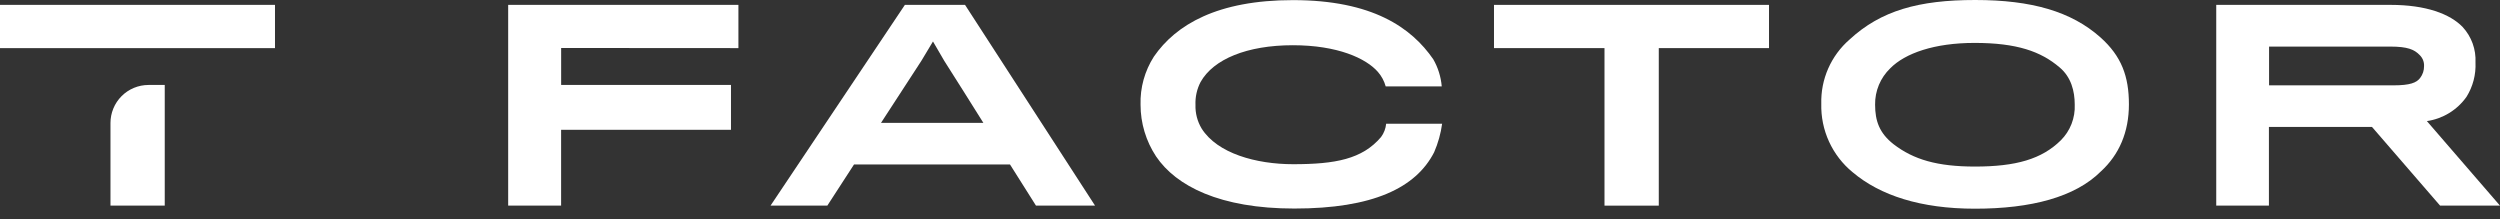
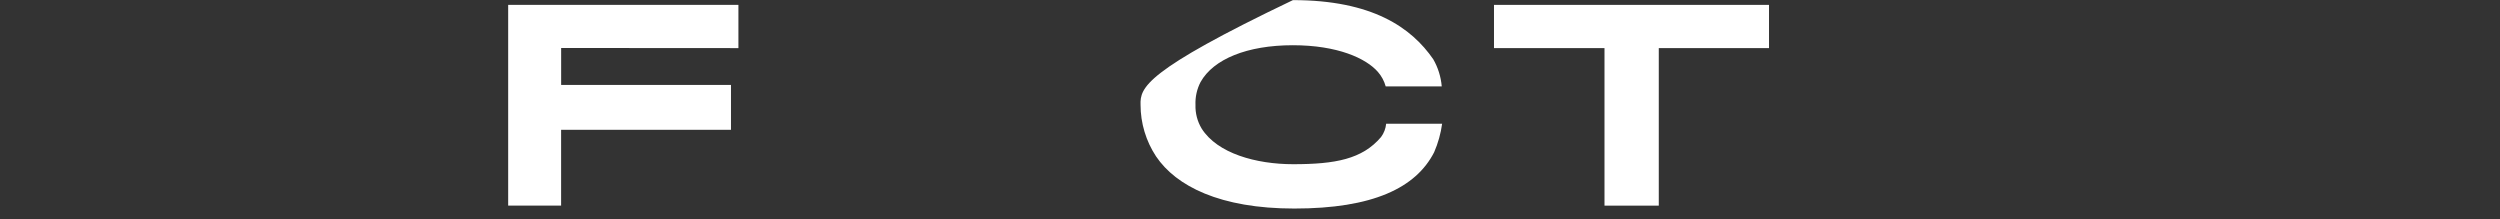
<svg xmlns="http://www.w3.org/2000/svg" width="194" height="17" viewBox="0 0 194 17" fill="none">
  <rect x="0" y="0" width="194" height="17" fill="#333333" stroke="none" />
-   <path d="M8.573 9.553V15.957H12.784V6.593H11.527C11.138 6.593 10.753 6.669 10.394 6.818C10.035 6.967 9.709 7.185 9.435 7.46C9.16 7.735 8.943 8.061 8.795 8.421C8.647 8.78 8.572 9.165 8.573 9.553V9.553ZM0 0.379L0 3.733L21.339 3.733V0.379L0 0.379Z" fill="white" />
  <path d="M57.301 3.733V0.379L39.434 0.379V15.957H43.542V10.071L56.724 10.071V6.593L43.545 6.593V3.724L57.301 3.733Z" fill="white" />
-   <path d="M74.887 0.379L70.219 0.379L59.793 15.957H64.2L66.272 12.763L78.376 12.763L80.392 15.957H84.976L74.887 0.379ZM68.366 9.535L71.497 4.722L72.399 3.218L73.275 4.722C73.275 4.722 76.31 9.508 76.31 9.535H68.366Z" fill="white" />
-   <path d="M107.565 9.601C107.53 9.976 107.393 10.334 107.168 10.636C105.709 12.354 103.616 12.742 100.346 12.742C97.474 12.742 94.463 11.905 93.247 9.974C92.915 9.421 92.749 8.784 92.769 8.139C92.744 7.522 92.881 6.909 93.166 6.362C94.165 4.587 96.776 3.51 100.328 3.51C103.796 3.51 106.01 4.527 106.928 5.583C107.209 5.906 107.415 6.288 107.529 6.702L111.879 6.702C111.816 5.96 111.591 5.241 111.22 4.596C109.523 2.141 106.494 0.009 100.331 0.009C94.49 0.009 91.259 1.901 89.541 4.394C88.829 5.506 88.468 6.807 88.507 8.127C88.506 9.553 88.925 10.947 89.71 12.137C91.268 14.444 94.676 16.183 100.436 16.183C106.525 16.183 109.872 14.585 111.289 11.815C111.596 11.109 111.804 10.364 111.909 9.601H107.565Z" fill="white" />
+   <path d="M107.565 9.601C107.53 9.976 107.393 10.334 107.168 10.636C105.709 12.354 103.616 12.742 100.346 12.742C97.474 12.742 94.463 11.905 93.247 9.974C92.915 9.421 92.749 8.784 92.769 8.139C92.744 7.522 92.881 6.909 93.166 6.362C94.165 4.587 96.776 3.51 100.328 3.51C103.796 3.51 106.01 4.527 106.928 5.583C107.209 5.906 107.415 6.288 107.529 6.702L111.879 6.702C111.816 5.96 111.591 5.241 111.22 4.596C109.523 2.141 106.494 0.009 100.331 0.009C88.829 5.506 88.468 6.807 88.507 8.127C88.506 9.553 88.925 10.947 89.71 12.137C91.268 14.444 94.676 16.183 100.436 16.183C106.525 16.183 109.872 14.585 111.289 11.815C111.596 11.109 111.804 10.364 111.909 9.601H107.565Z" fill="white" />
  <path d="M115.934 0.379V3.733L124.509 3.733V15.957H128.721V3.733L137.275 3.733V0.379L115.934 0.379Z" fill="white" />
-   <path d="M162.987 2.894C160.737 0.896 157.663 0 153.277 0C148.892 0 145.956 0.821 143.522 3.071C142.812 3.689 142.247 4.456 141.868 5.318C141.49 6.179 141.307 7.114 141.332 8.055C141.307 9.067 141.512 10.071 141.933 10.991C142.355 11.911 142.98 12.723 143.763 13.364C145.899 15.169 149.048 16.195 153.256 16.195C157.624 16.195 161.035 15.293 163.029 13.301C164.446 12.005 165.204 10.251 165.204 8.097C165.204 5.944 164.641 4.368 162.987 2.894ZM159.916 10.892C158.442 12.345 156.448 12.925 153.256 12.925C150.344 12.925 148.491 12.387 146.939 11.19C145.841 10.329 145.508 9.385 145.508 8.119C145.5 7.594 145.601 7.074 145.802 6.589C146.004 6.105 146.303 5.667 146.681 5.303C147.836 4.13 150.11 3.33 153.223 3.33C156.511 3.33 158.367 3.989 159.823 5.228C160.725 5.983 160.999 7.081 160.999 8.119C161.021 8.631 160.937 9.142 160.75 9.62C160.564 10.097 160.28 10.531 159.916 10.892V10.892Z" fill="white" />
-   <path d="M188.326 9.397C188.938 9.308 189.526 9.096 190.054 8.773C190.582 8.451 191.039 8.024 191.397 7.52C191.898 6.721 192.142 5.788 192.098 4.846C192.123 4.344 192.047 3.842 191.876 3.369C191.704 2.896 191.44 2.463 191.099 2.093C190.119 1.077 188.248 0.379 185.516 0.379L171.98 0.379V15.957H176.068V9.851L184.067 9.851L189.352 15.957H193.999L188.326 9.397ZM187.805 6.046C187.529 6.422 187.011 6.623 185.733 6.623L176.08 6.623V3.615L185.495 3.615C186.81 3.615 187.351 3.835 187.769 4.274C187.883 4.385 187.971 4.518 188.029 4.665C188.088 4.812 188.114 4.97 188.106 5.128C188.112 5.459 188.006 5.783 187.805 6.046V6.046Z" fill="white" />
</svg>